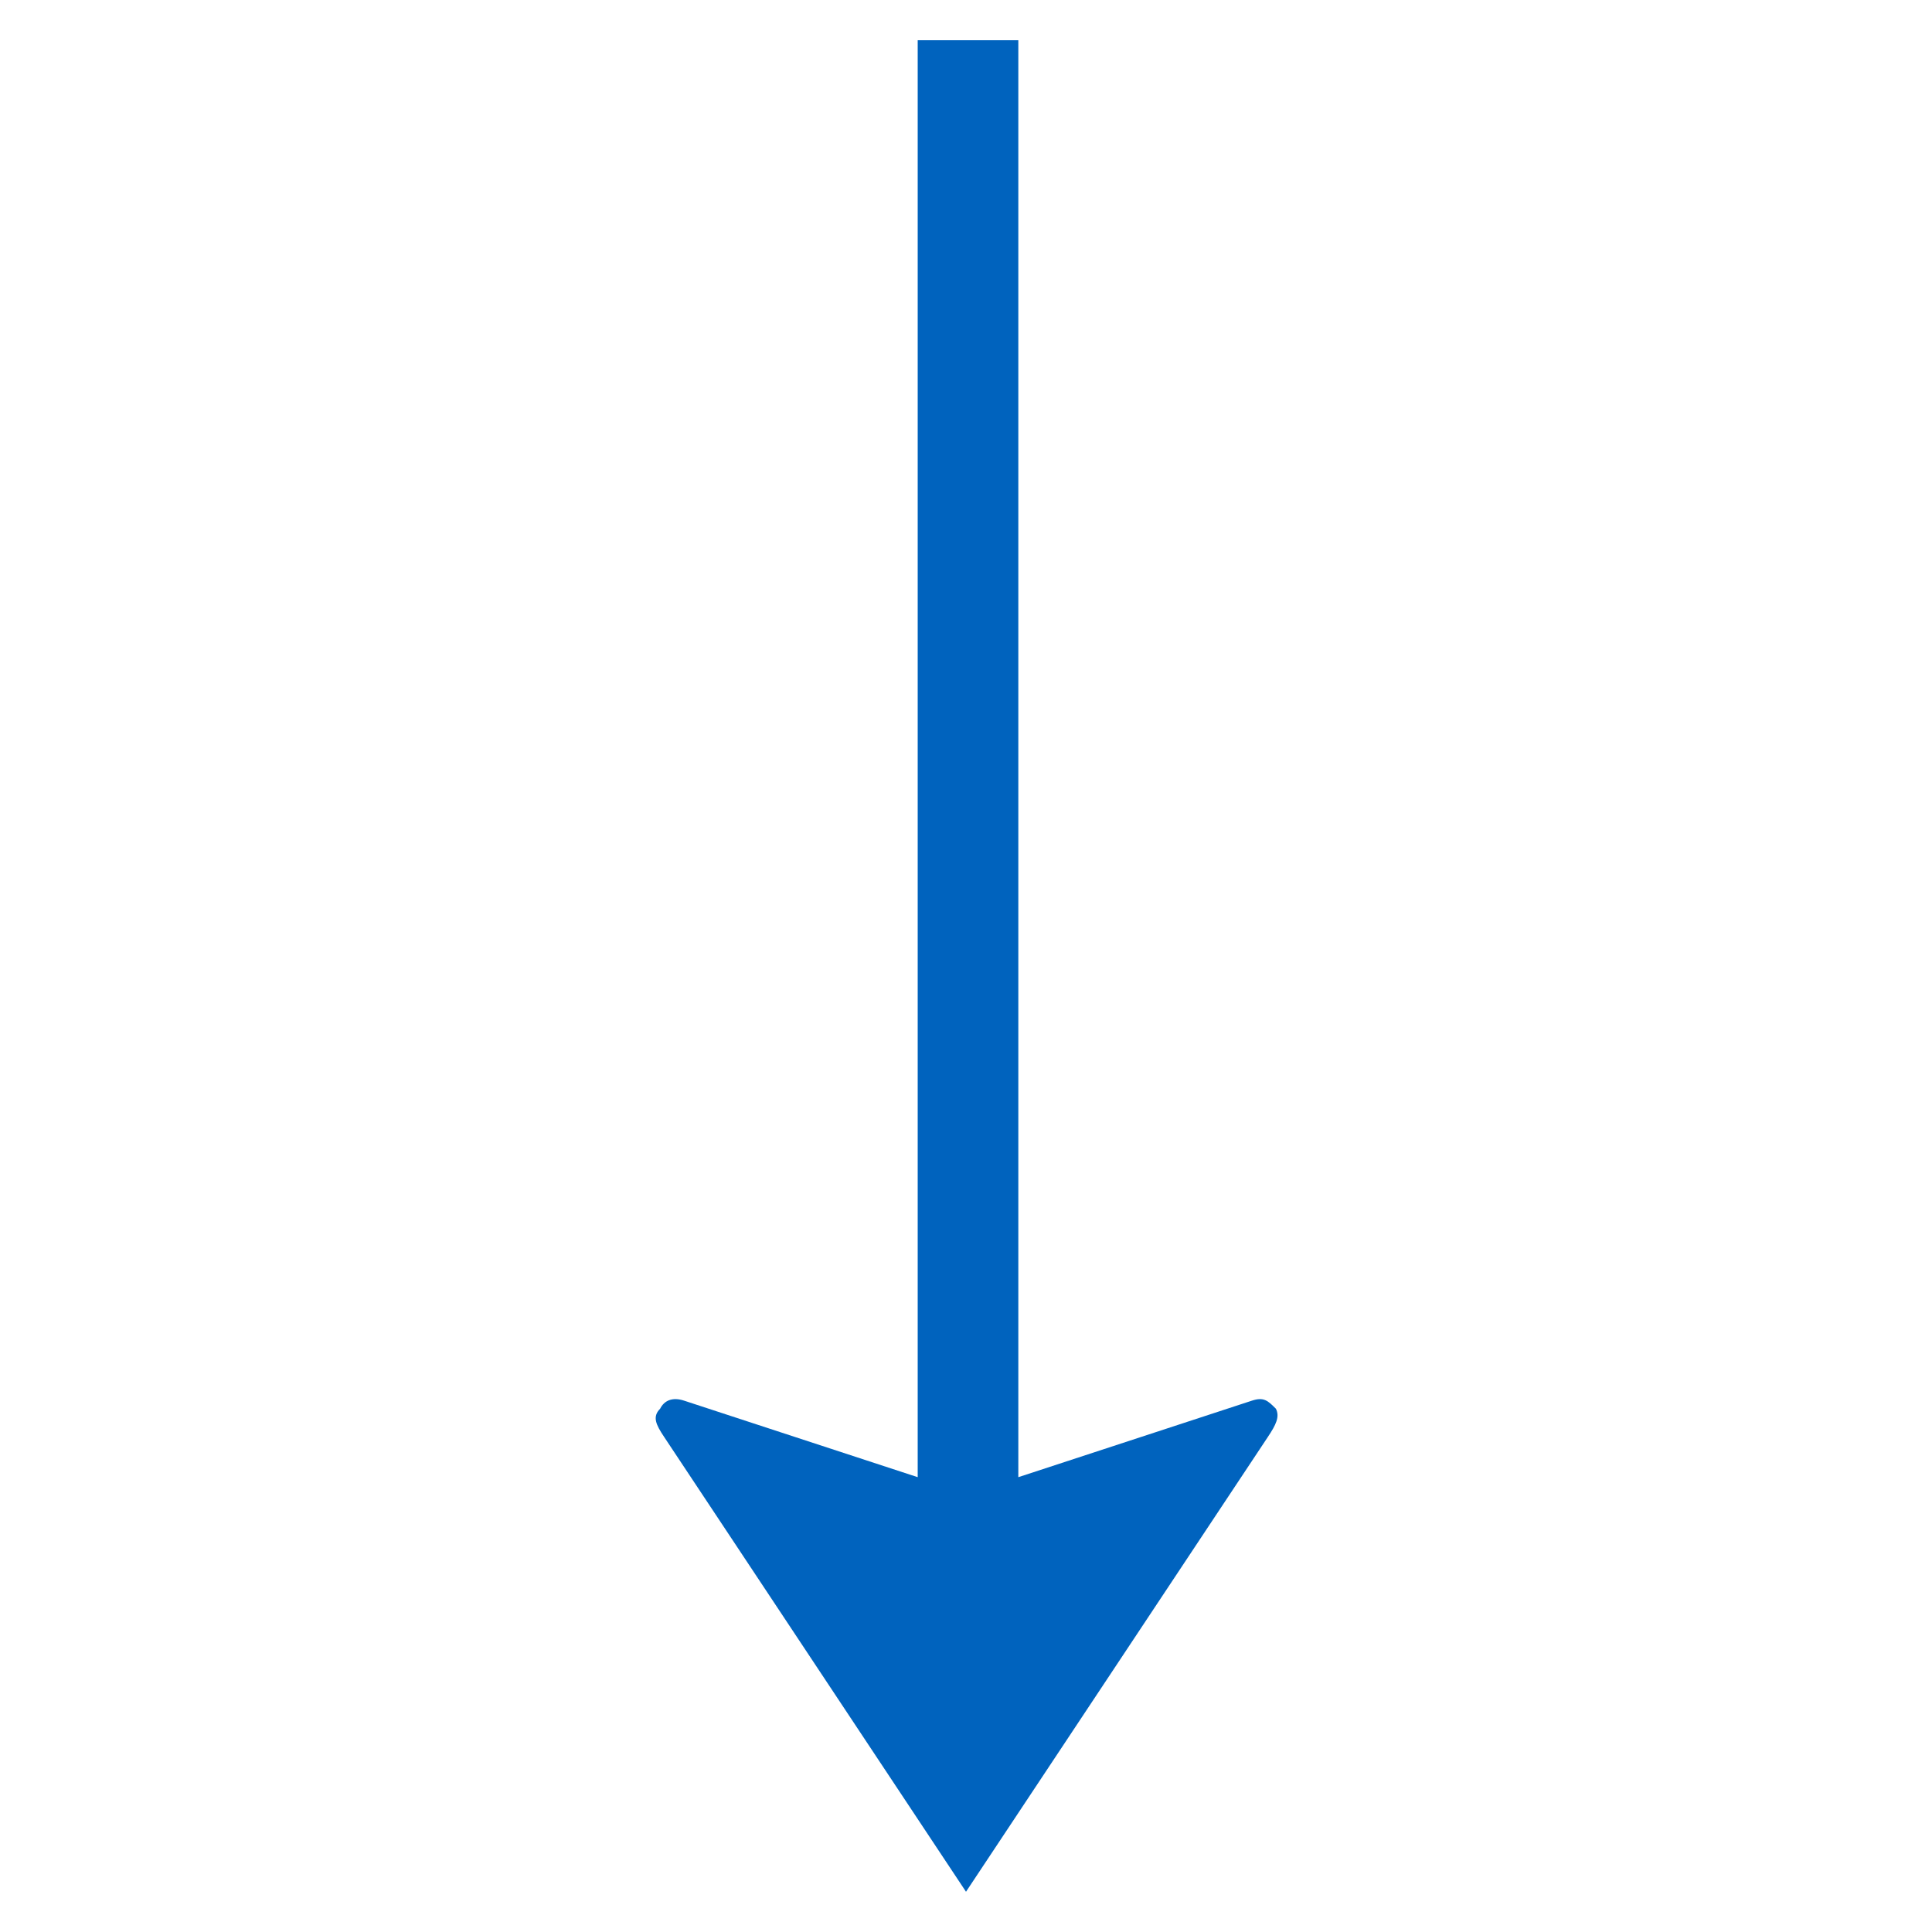
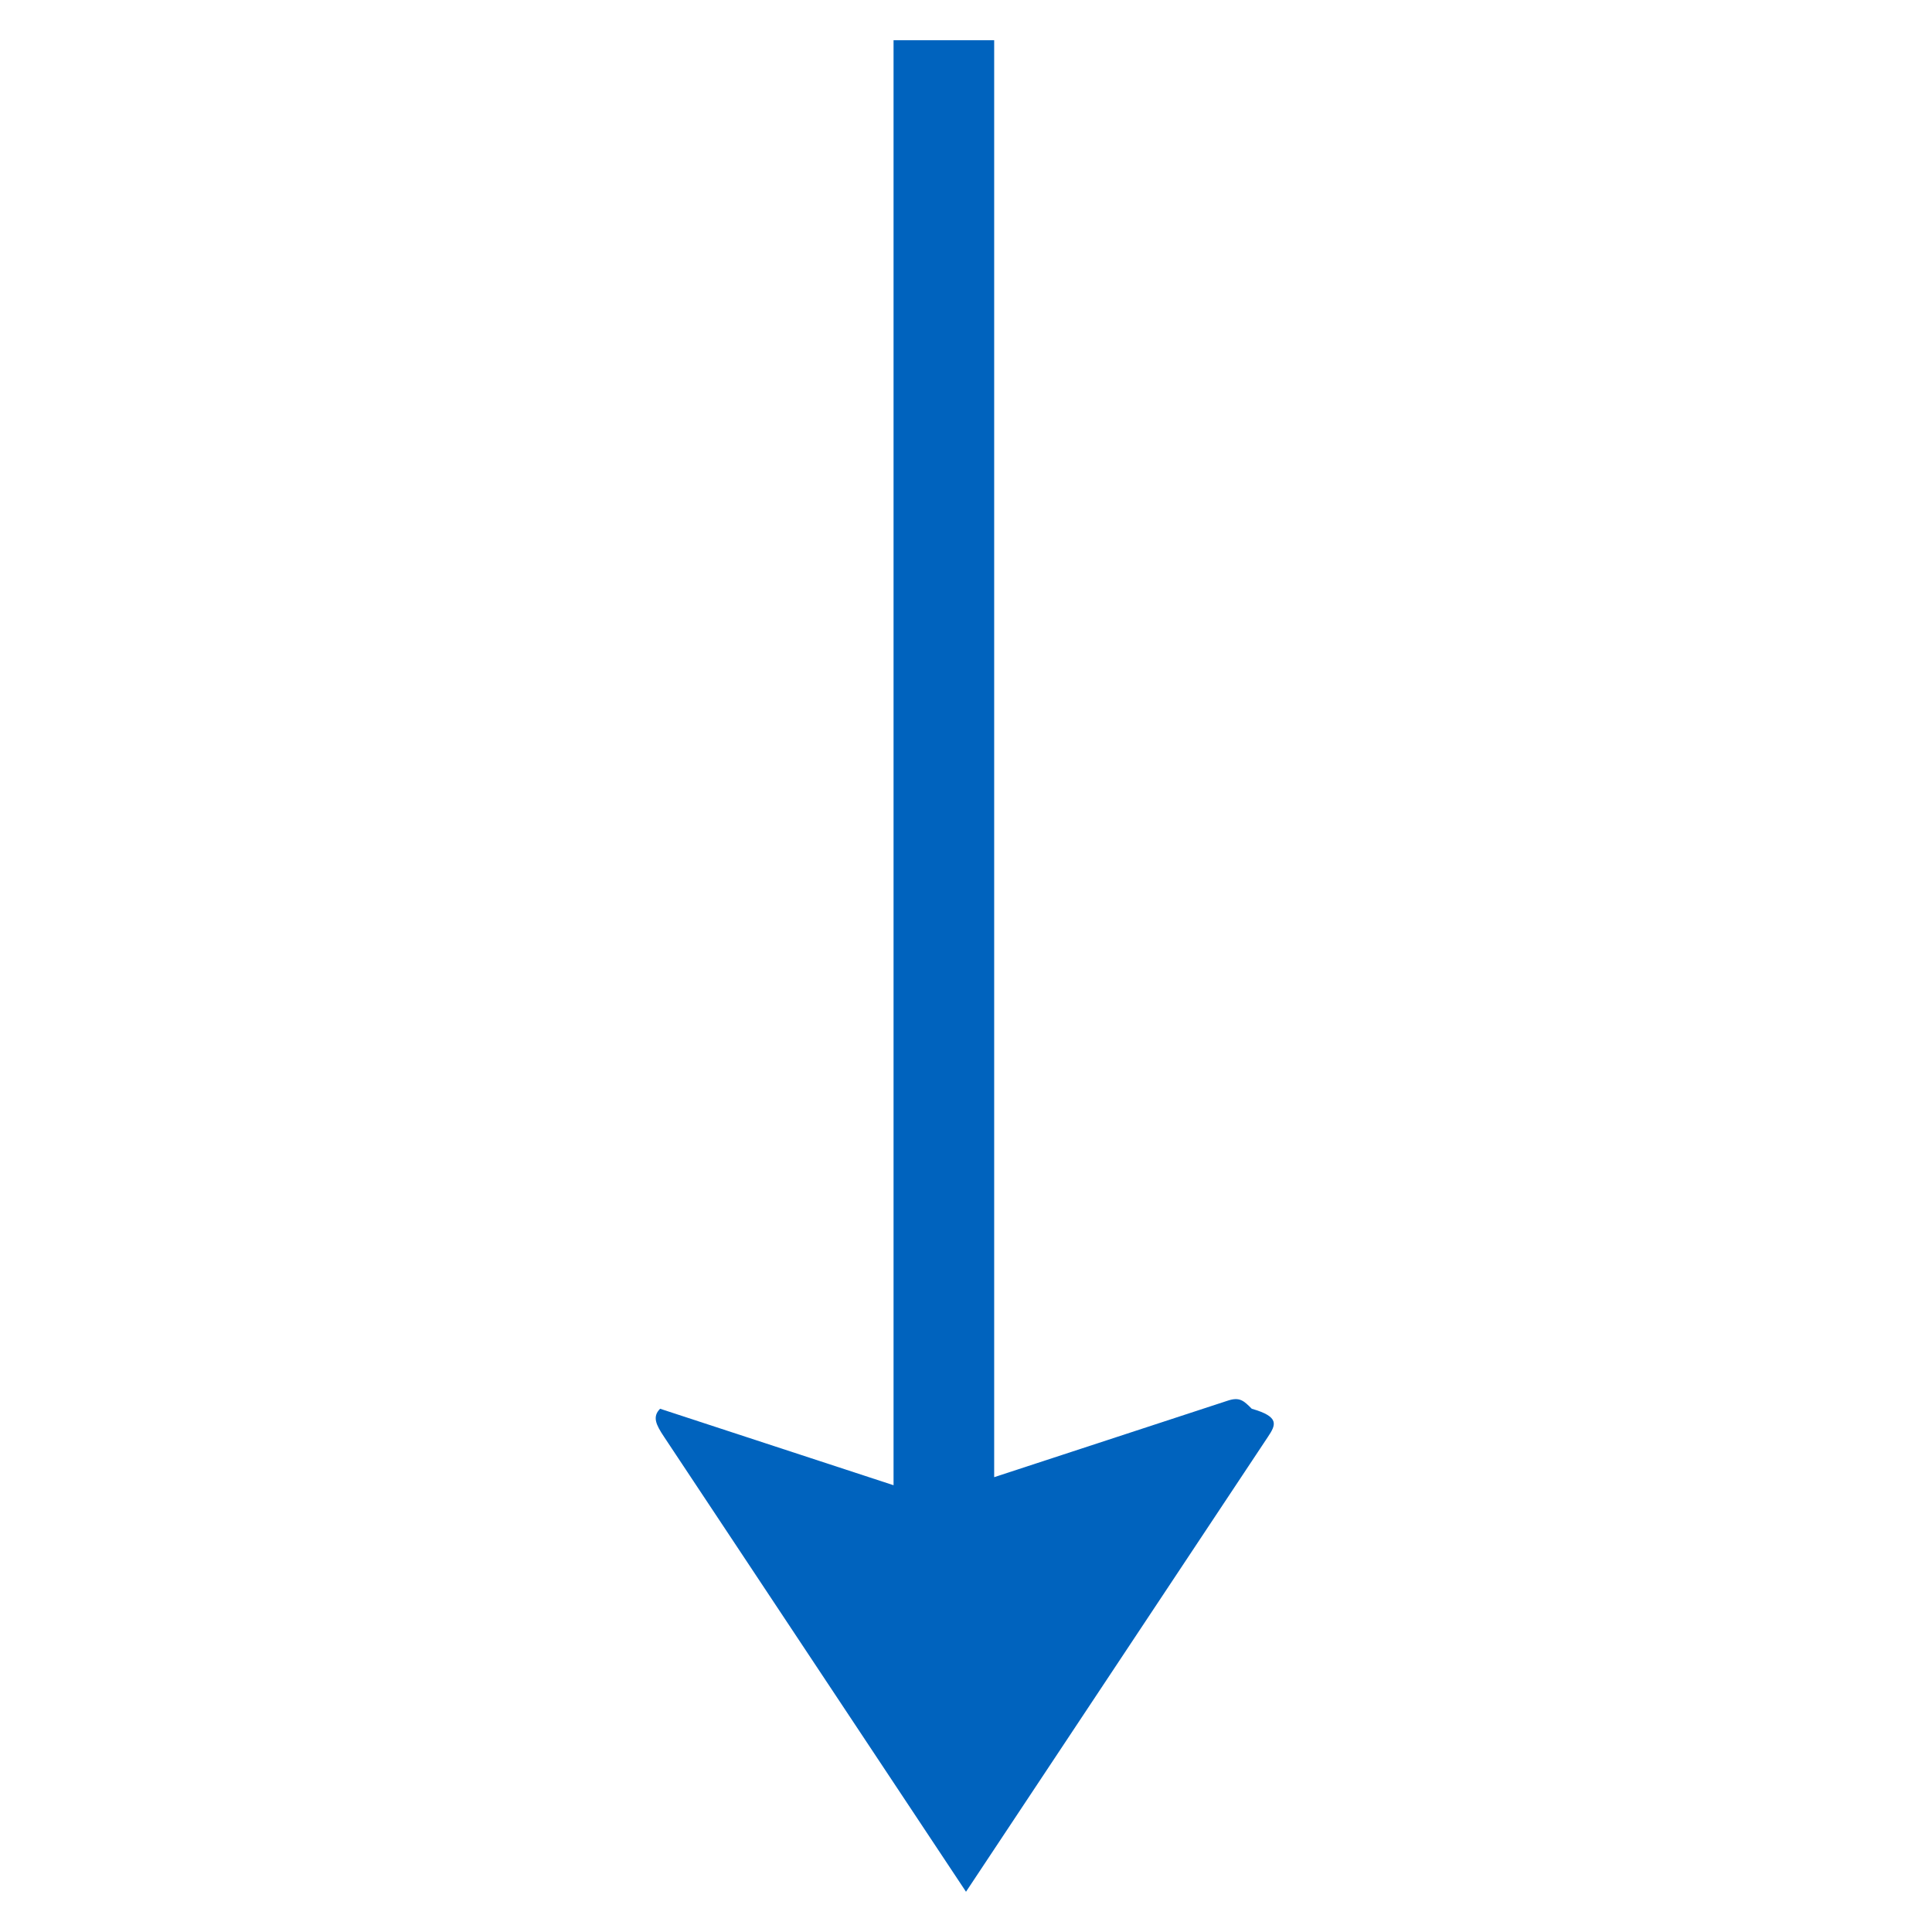
<svg xmlns="http://www.w3.org/2000/svg" version="1.1" id="Ebene_1" x="0px" y="0px" width="48px" height="48px" viewBox="0 0 48 48" style="enable-background:new 0 0 48 48;" xml:space="preserve">
  <style type="text/css">
	.st0{fill:#0063BE;}
</style>
  <g>
-     <path class="st0" d="M31.5,35.7L24,47l-7.5-11.3c-0.2-0.3-0.3-0.5-0.1-0.7c0.1-0.2,0.3-0.3,0.6-0.2l5.8,1.9V1h2.5v35.7l5.8-1.9   c0.3-0.1,0.4,0,0.6,0.2C31.8,35.2,31.7,35.4,31.5,35.7z" />
+     <path class="st0" d="M31.5,35.7L24,47l-7.5-11.3c-0.2-0.3-0.3-0.5-0.1-0.7l5.8,1.9V1h2.5v35.7l5.8-1.9   c0.3-0.1,0.4,0,0.6,0.2C31.8,35.2,31.7,35.4,31.5,35.7z" />
  </g>
</svg>